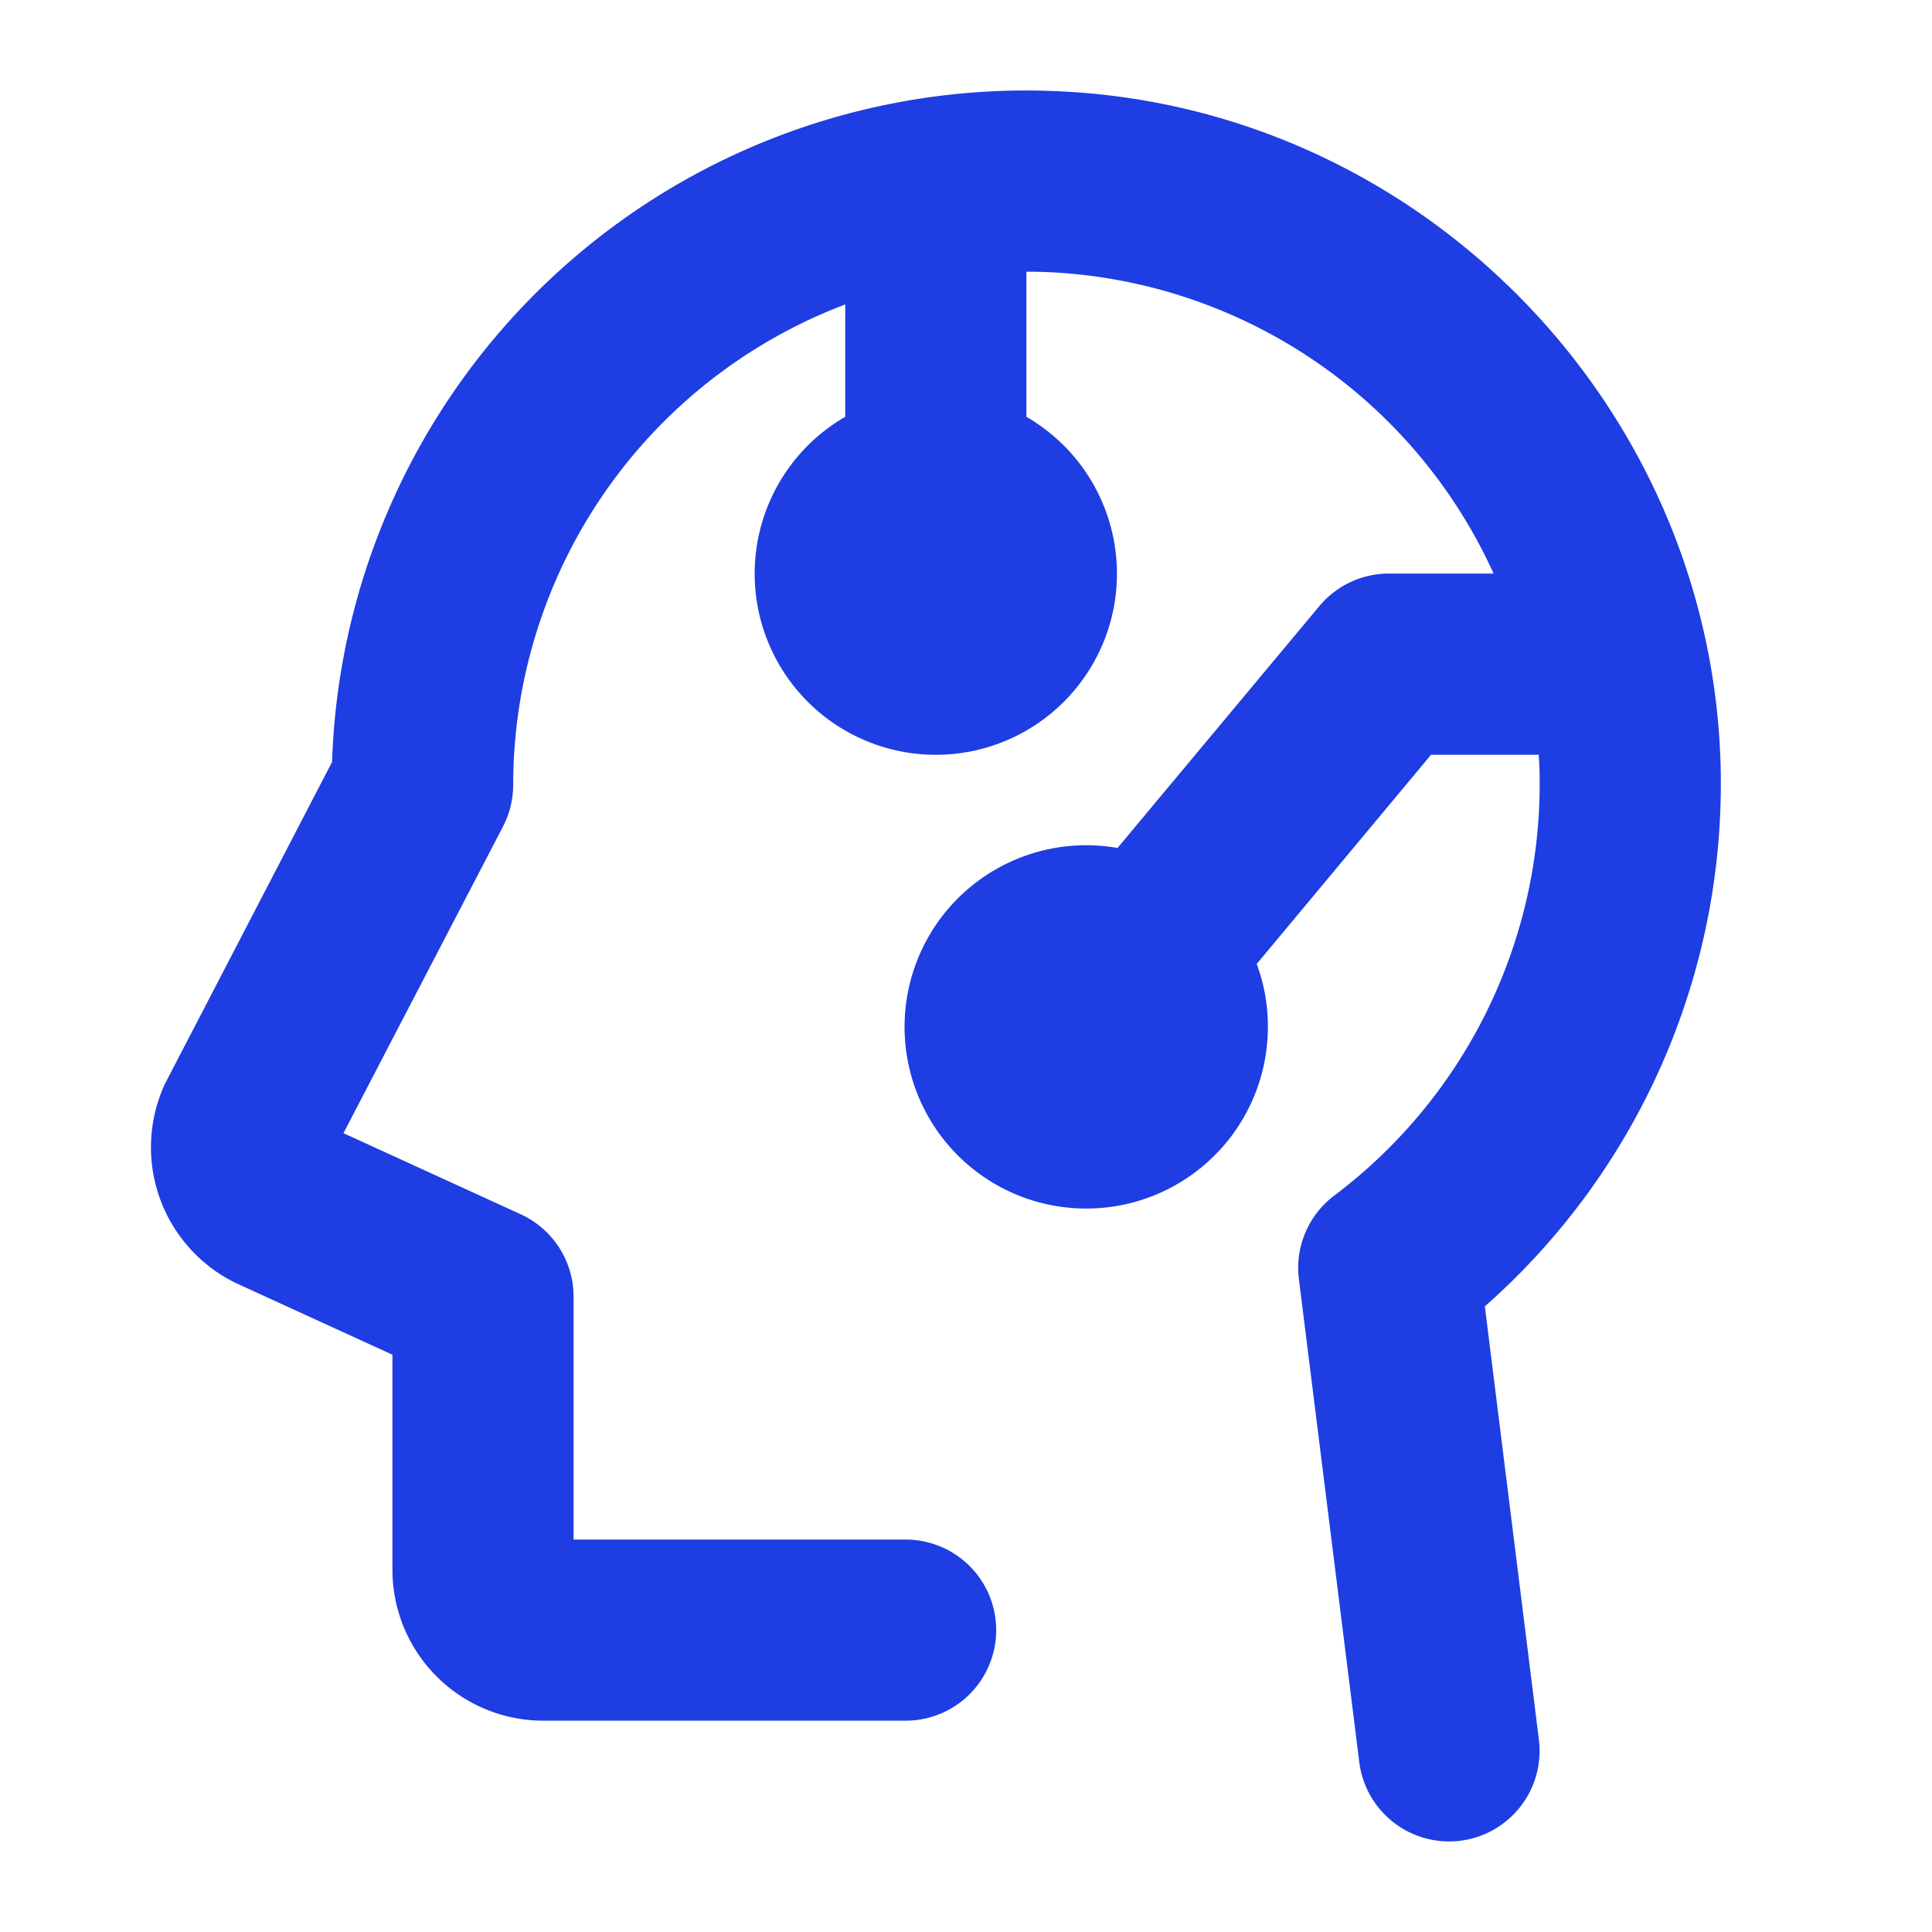
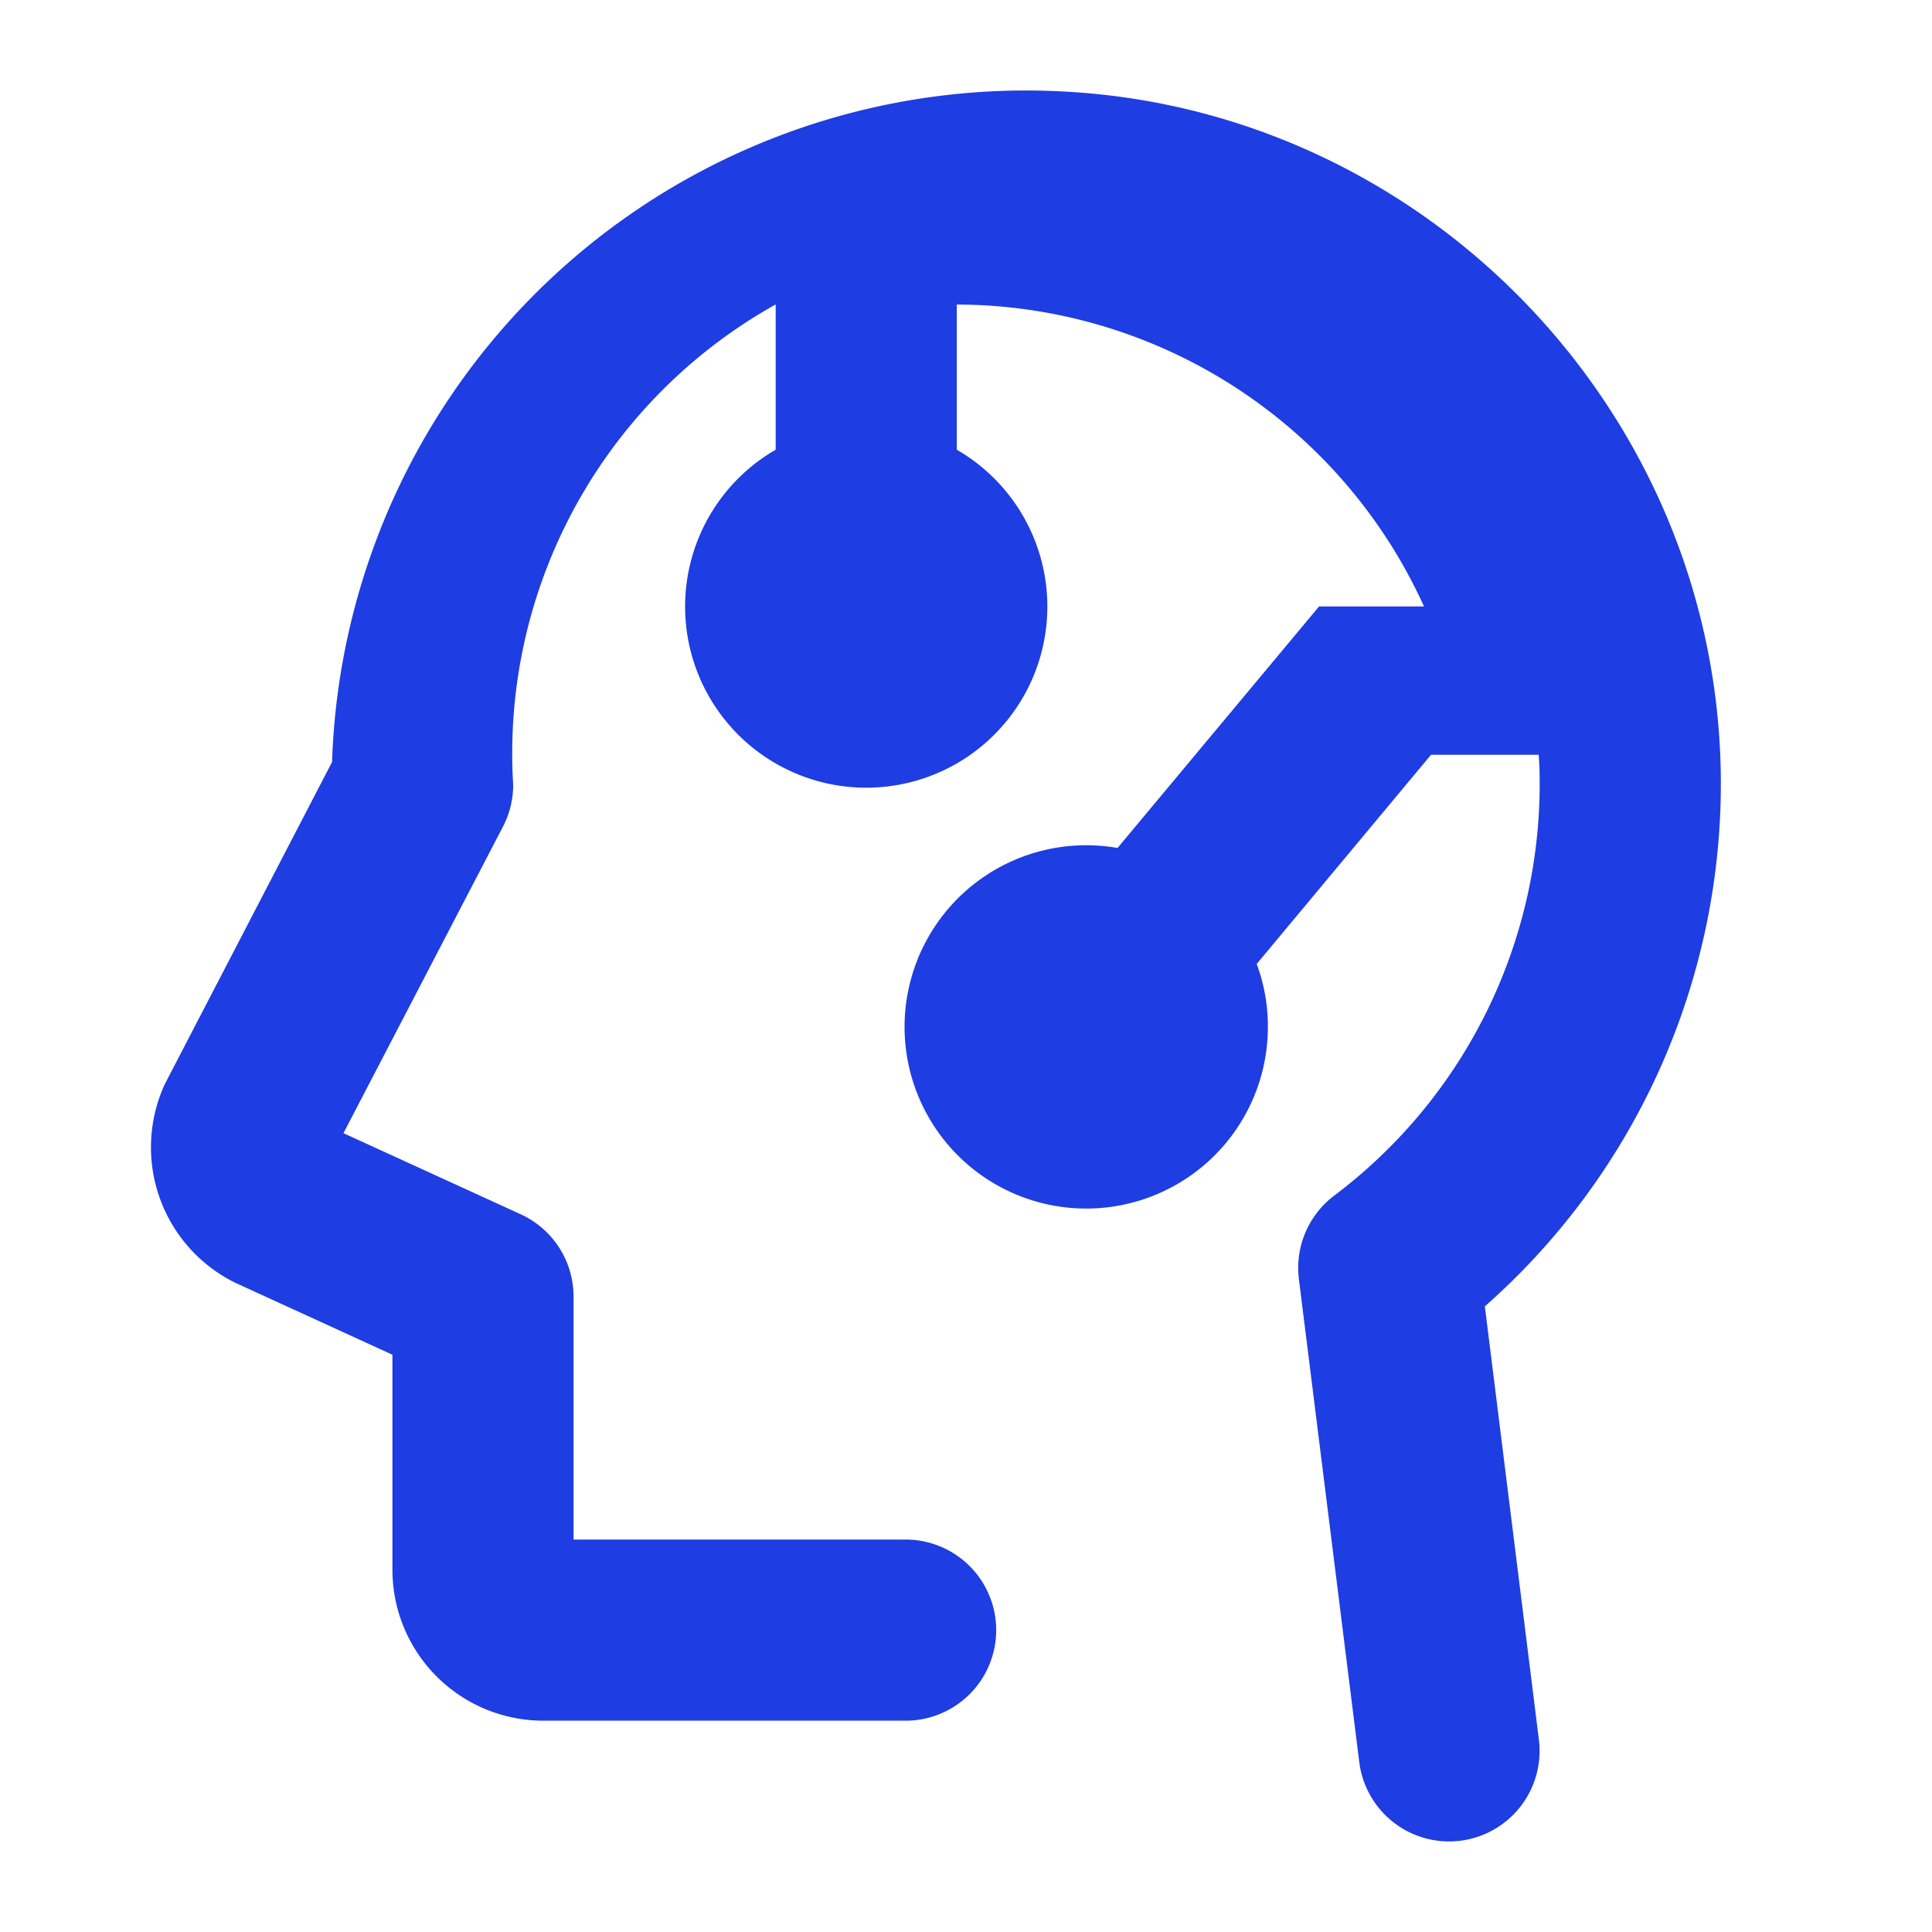
<svg xmlns="http://www.w3.org/2000/svg" width="56" height="56" fill="#1e3de2" viewBox="0 0 256 256">
-   <path d="M203.91 230.51a12 12 0 0 1-10.42 13.4 12.87 12.87 0 0 1-1.49.09 12 12 0 0 1-11.89-10.51l-8-64a12 12 0 0 1 4.7-11.08 68.26 68.26 0 0 0 27.19-56c0-.81-.07-1.6-.11-2.4h-14.27l-23.1 27.72A23.69 23.69 0 0 1 168 136a24.07 24.07 0 1 1-19.92-23.64l26.7-32A12 12 0 0 1 184 76h13.91a68.19 68.19 0 0 0-58.22-39.9q-1.84-.1-3.69-.1v19.23a24 24 0 1 1-24 0V40.34A68.11 68.11 0 0 0 68 104a12 12 0 0 1-1.36 5.54l-21.13 40.61L69 160.9a12 12 0 0 1 7 10.91V204h44a12 12 0 0 1 0 24H72a20 20 0 0 1-20-20v-28.49l-20.57-9.42a3.26 3.26 0 0 1-.38-.18 20 20 0 0 1-9.43-25.76 7.49 7.49 0 0 1 .38-.81l22-42.37a92 92 0 0 1 97-88.84c47.7 2.51 85.93 41.92 87 89.71a92.33 92.33 0 0 1-31.25 71.26Z" />
+   <path d="M203.91 230.51a12 12 0 0 1-10.42 13.4 12.87 12.87 0 0 1-1.49.09 12 12 0 0 1-11.89-10.51l-8-64a12 12 0 0 1 4.7-11.08 68.26 68.26 0 0 0 27.19-56c0-.81-.07-1.6-.11-2.4h-14.27l-23.1 27.72A23.69 23.69 0 0 1 168 136a24.07 24.07 0 1 1-19.92-23.64l26.7-32h13.91a68.19 68.19 0 0 0-58.22-39.9q-1.84-.1-3.69-.1v19.23a24 24 0 1 1-24 0V40.34A68.11 68.11 0 0 0 68 104a12 12 0 0 1-1.36 5.54l-21.13 40.61L69 160.9a12 12 0 0 1 7 10.91V204h44a12 12 0 0 1 0 24H72a20 20 0 0 1-20-20v-28.49l-20.57-9.42a3.26 3.26 0 0 1-.38-.18 20 20 0 0 1-9.43-25.76 7.49 7.49 0 0 1 .38-.81l22-42.37a92 92 0 0 1 97-88.84c47.7 2.51 85.93 41.92 87 89.71a92.33 92.33 0 0 1-31.25 71.26Z" />
</svg>